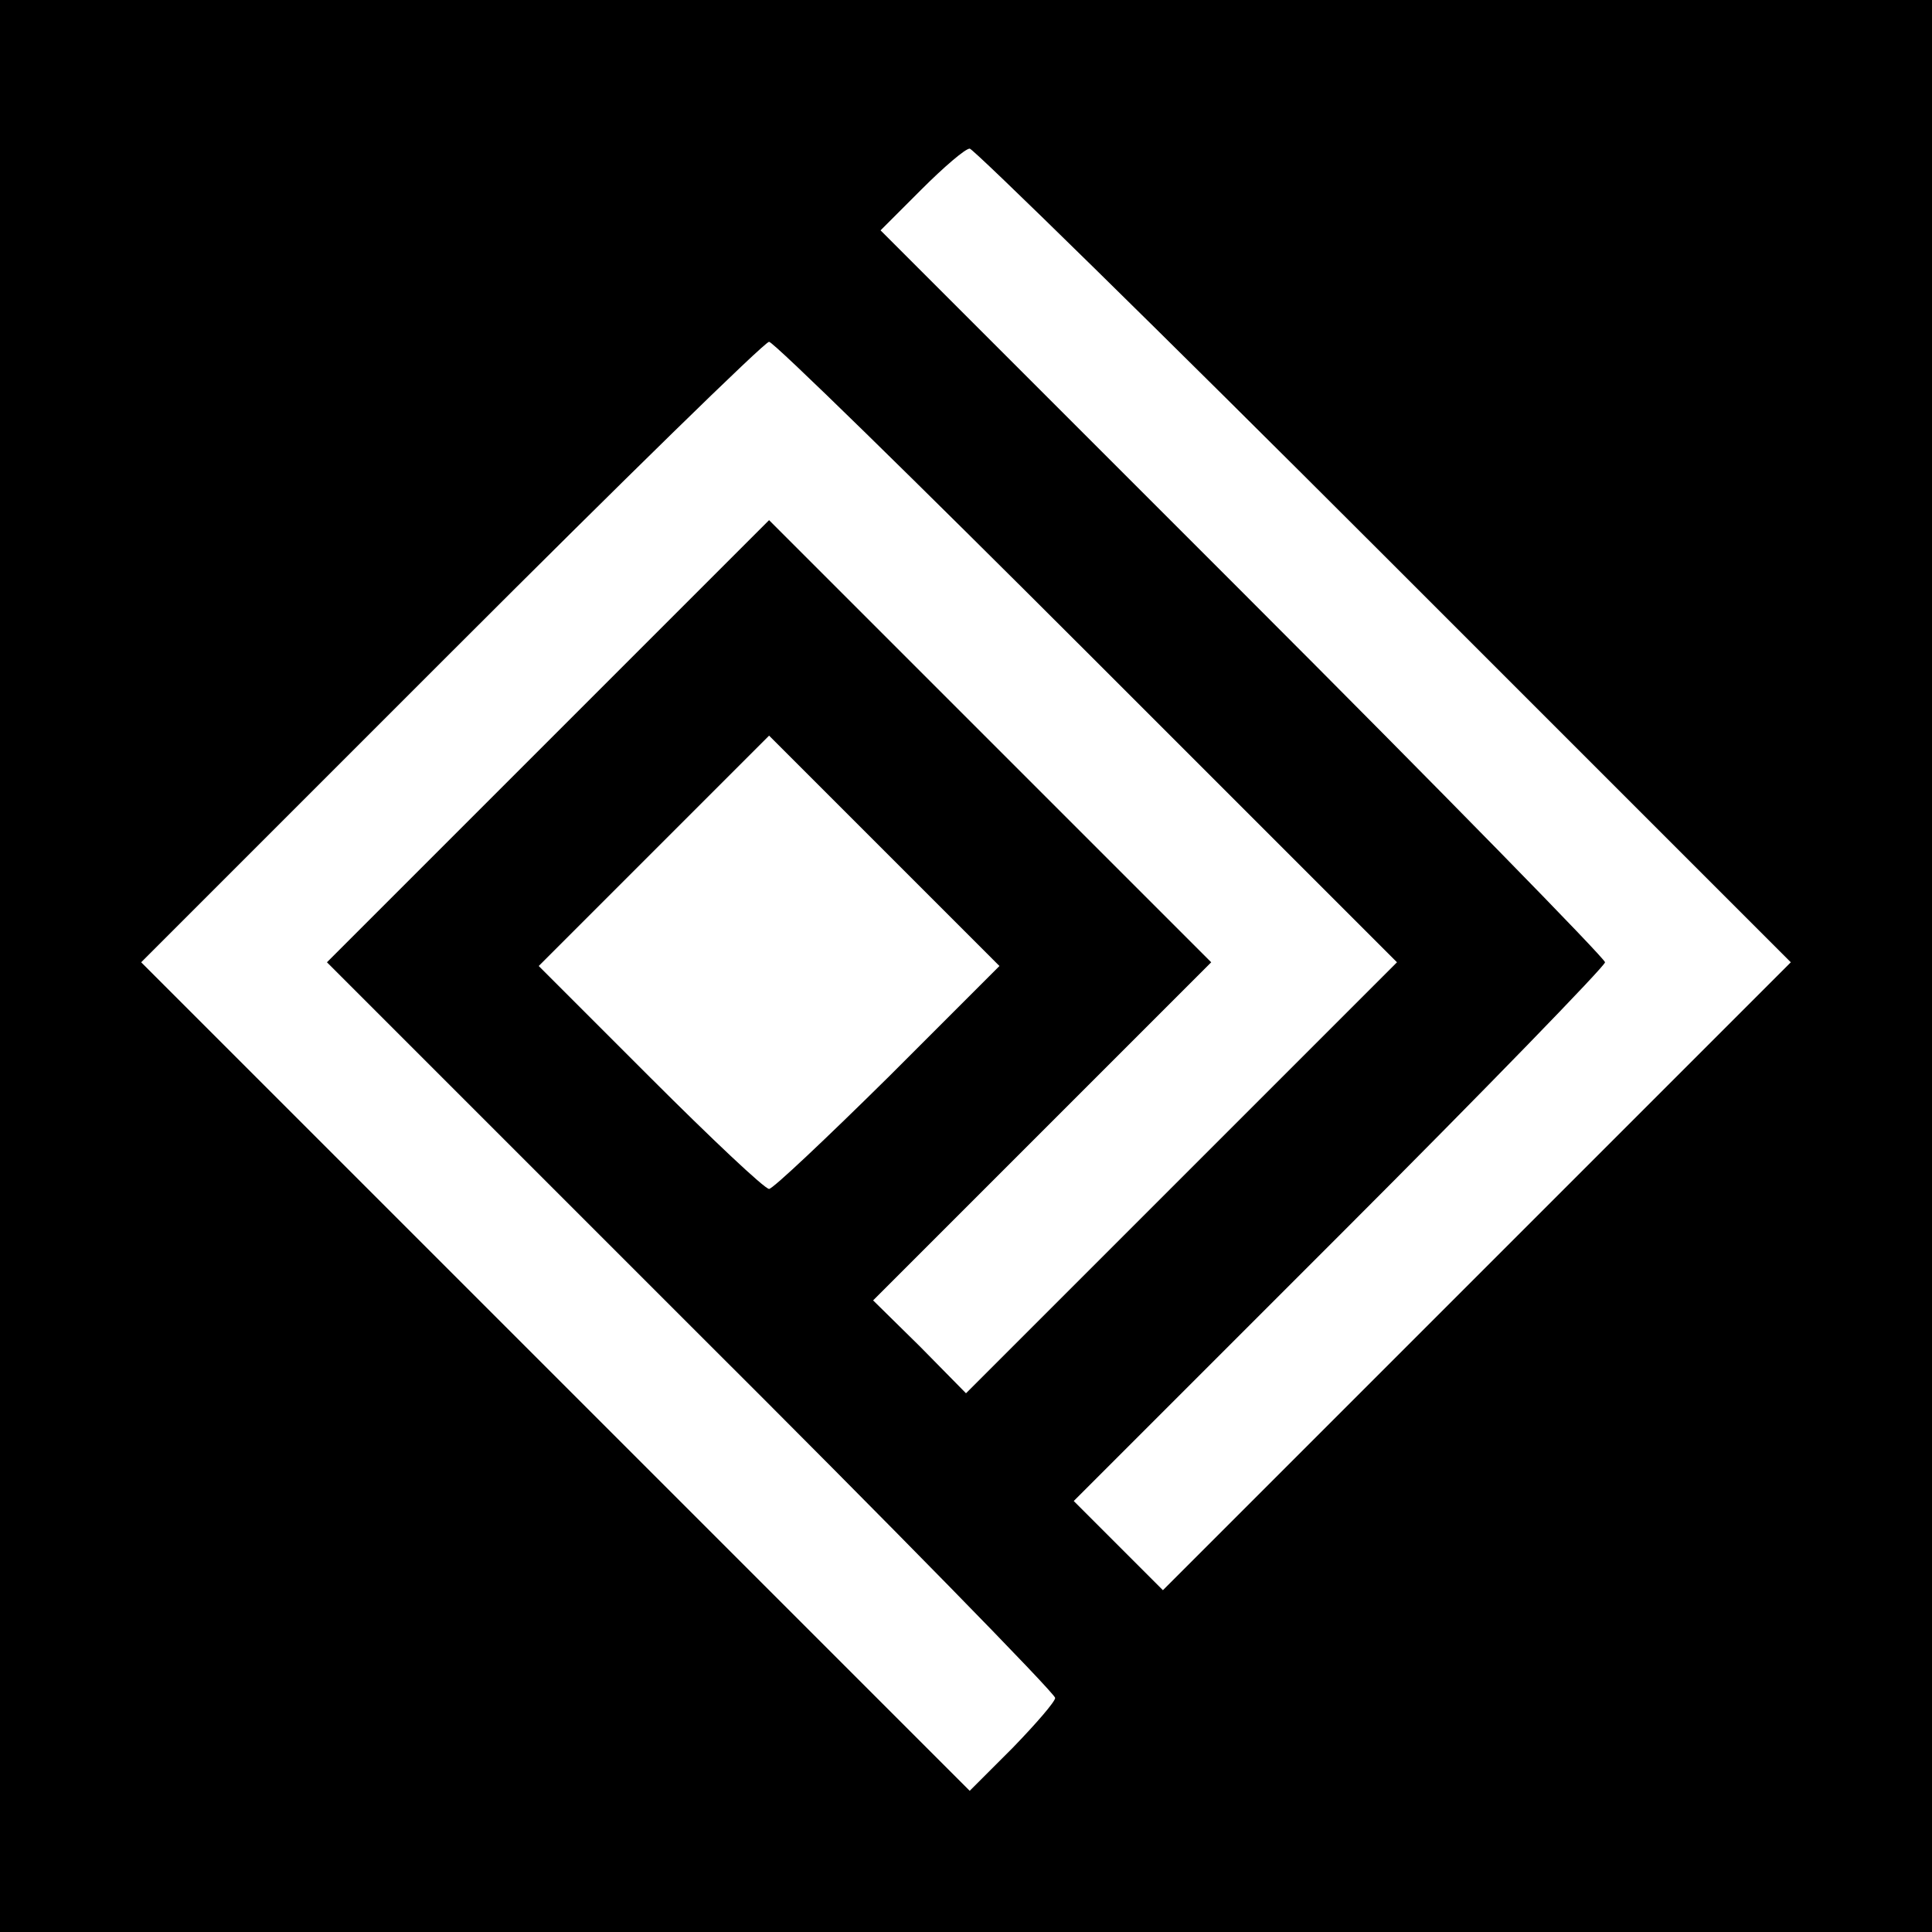
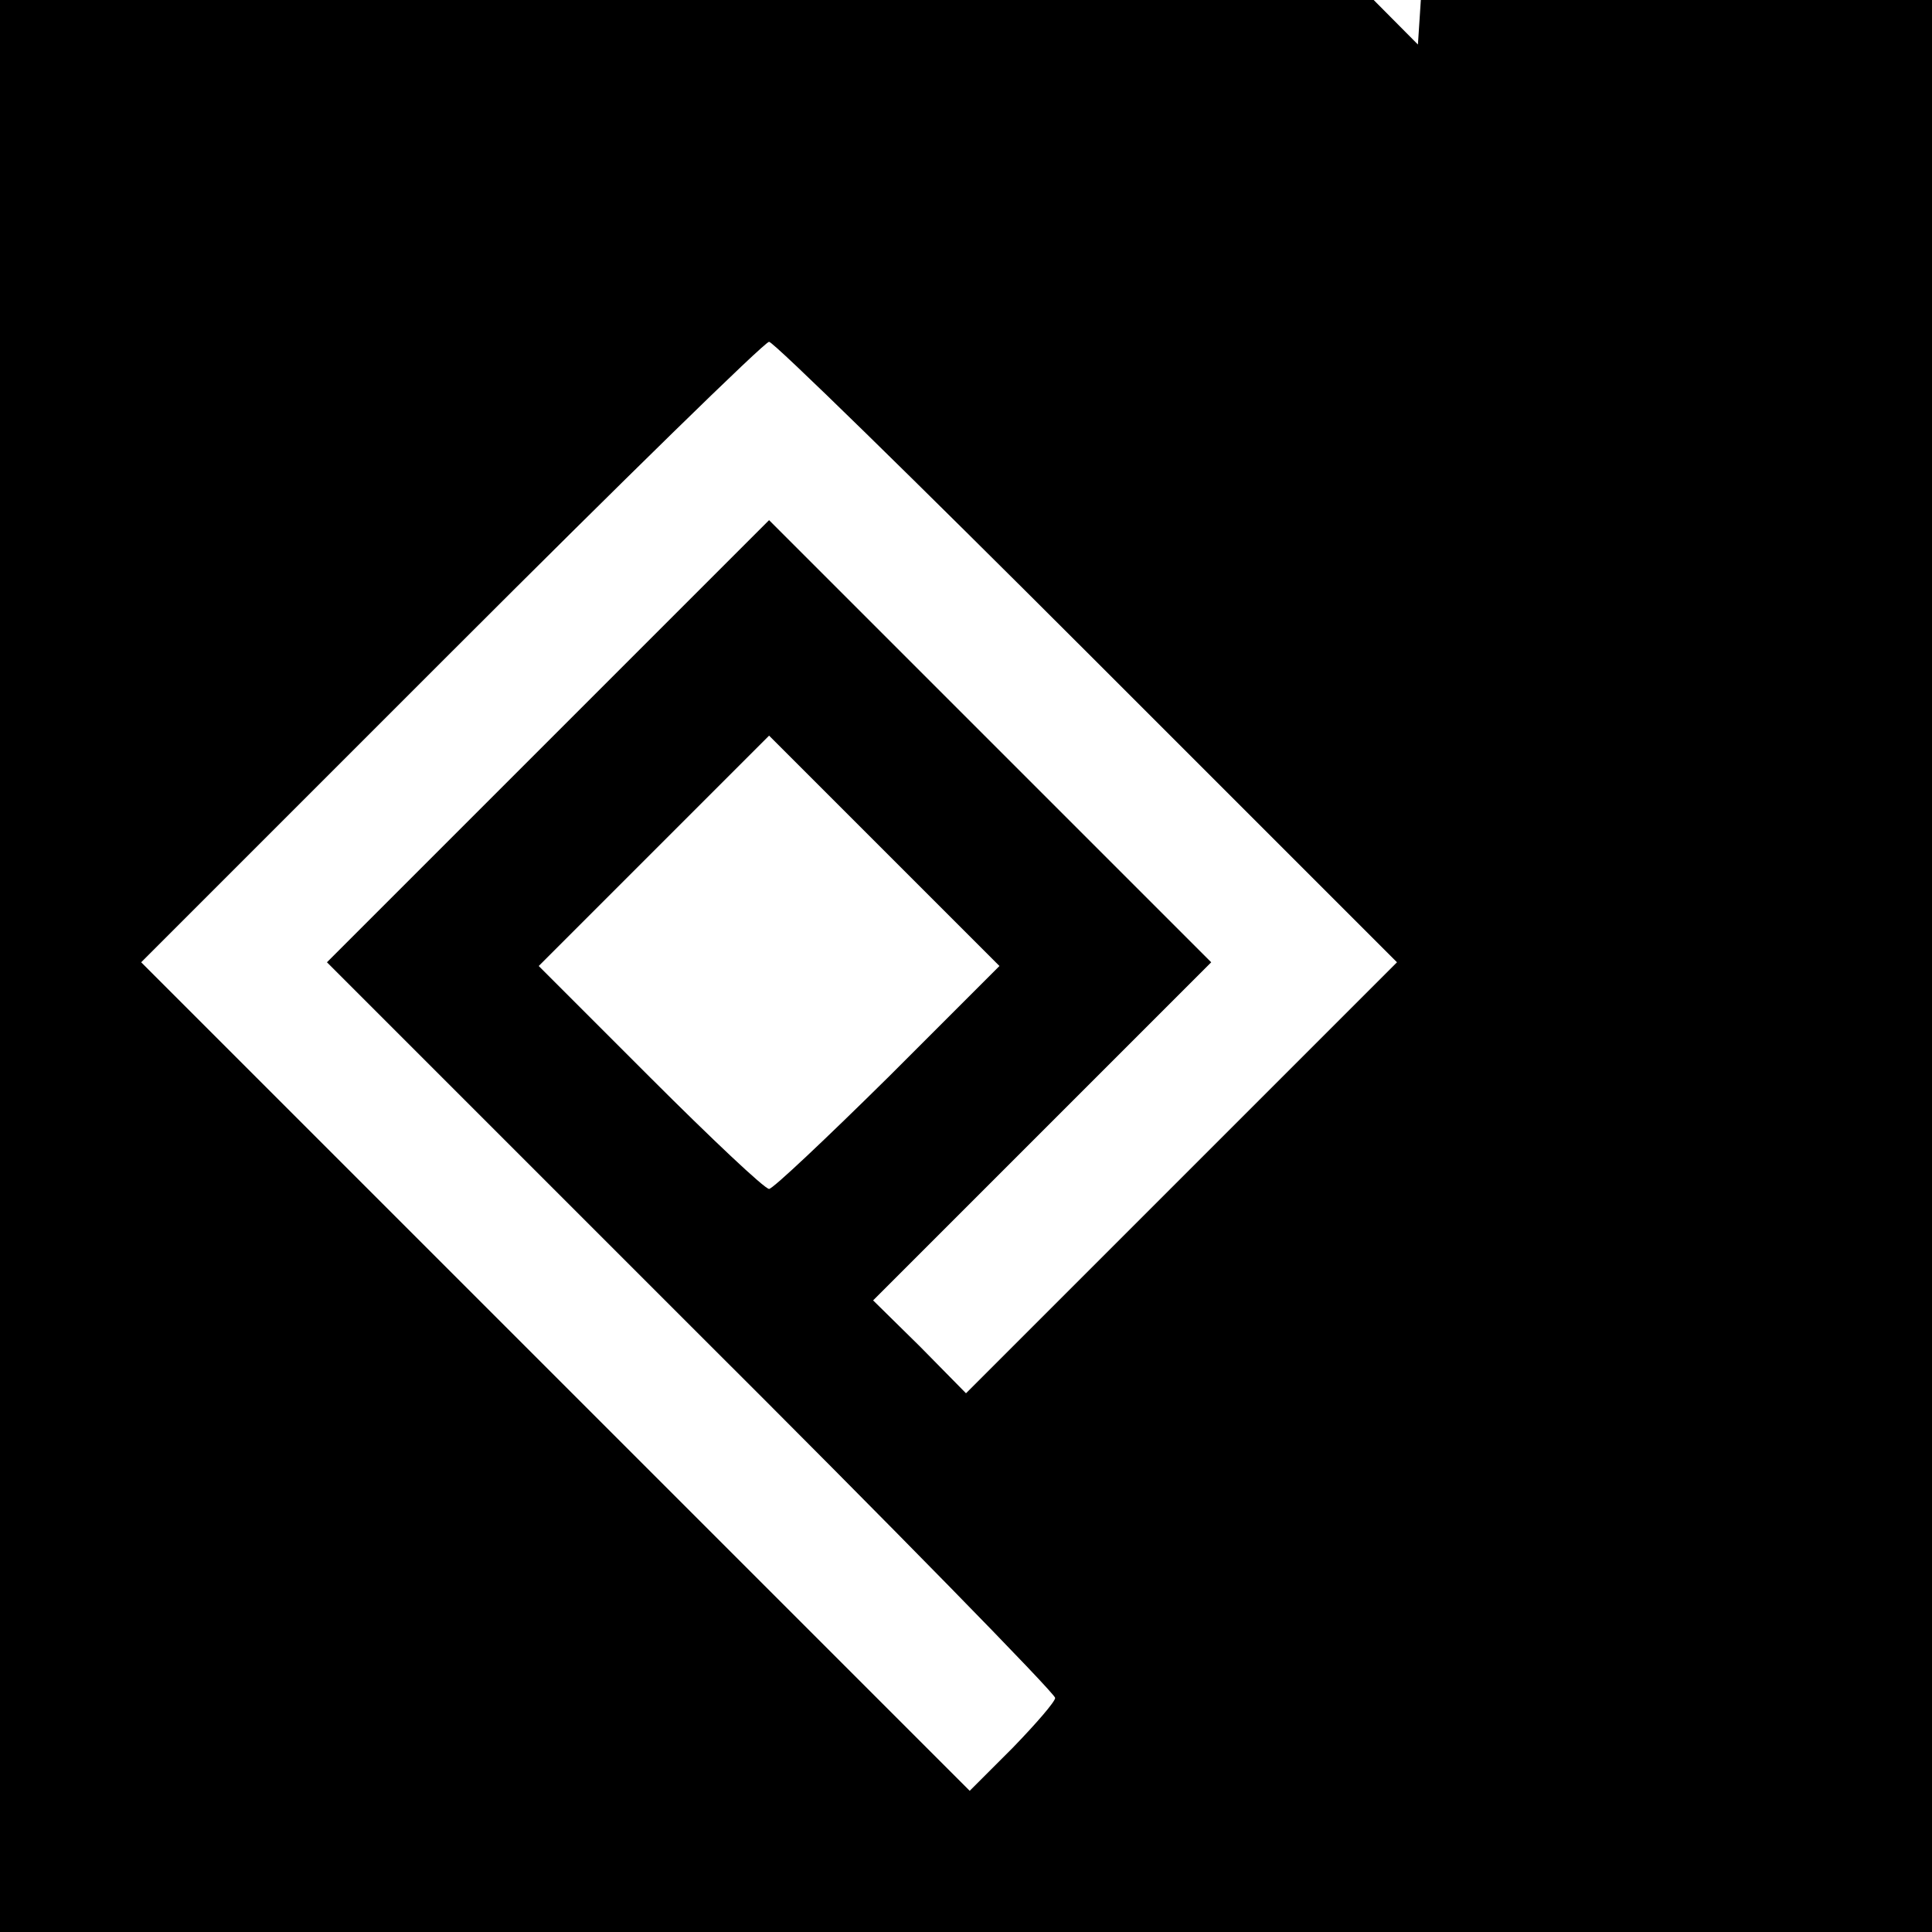
<svg xmlns="http://www.w3.org/2000/svg" version="1.0" width="260pt" height="260pt" viewBox="0 0 260 260" preserveAspectRatio="xMidYMid meet">
  <g transform="translate(0,260) scale(0.1,-0.1)" fill="#000000" stroke="none">
-     <path d="M0 1300 l0 -1300 1300 0 1300 0 0 1300 0 1300 -1300 0 -1300 0 0 -1300z m1863 552 l547 -547 -423 -423 -422 -422 -60 60 -60 60 358 358 c196 196 357 362 357 367 0 5 -219 229 -487 497 l-488 488 55 55 c30 30 59 55 65 55 5 0 256 -246 558 -548z m-400 -130 l417 -417 -290 -290 -290 -290 -62 63 -63 62 228 228 227 227 -298 298 -297 297 -298 -298 -297 -297 490 -490 c270 -269 490 -494 490 -500 0 -5 -26 -35 -57 -67 l-58 -58 -557 557 -558 558 417 417 c230 230 422 418 428 418 6 0 198 -188 428 -418z m-268 -572 c-83 -82 -155 -150 -160 -150 -6 0 -78 68 -160 150 l-150 150 155 155 155 155 155 -155 155 -155 -150 -150z" />
+     <path d="M0 1300 l0 -1300 1300 0 1300 0 0 1300 0 1300 -1300 0 -1300 0 0 -1300z m1863 552 c196 196 357 362 357 367 0 5 -219 229 -487 497 l-488 488 55 55 c30 30 59 55 65 55 5 0 256 -246 558 -548z m-400 -130 l417 -417 -290 -290 -290 -290 -62 63 -63 62 228 228 227 227 -298 298 -297 297 -298 -298 -297 -297 490 -490 c270 -269 490 -494 490 -500 0 -5 -26 -35 -57 -67 l-58 -58 -557 557 -558 558 417 417 c230 230 422 418 428 418 6 0 198 -188 428 -418z m-268 -572 c-83 -82 -155 -150 -160 -150 -6 0 -78 68 -160 150 l-150 150 155 155 155 155 155 -155 155 -155 -150 -150z" />
  </g>
</svg>